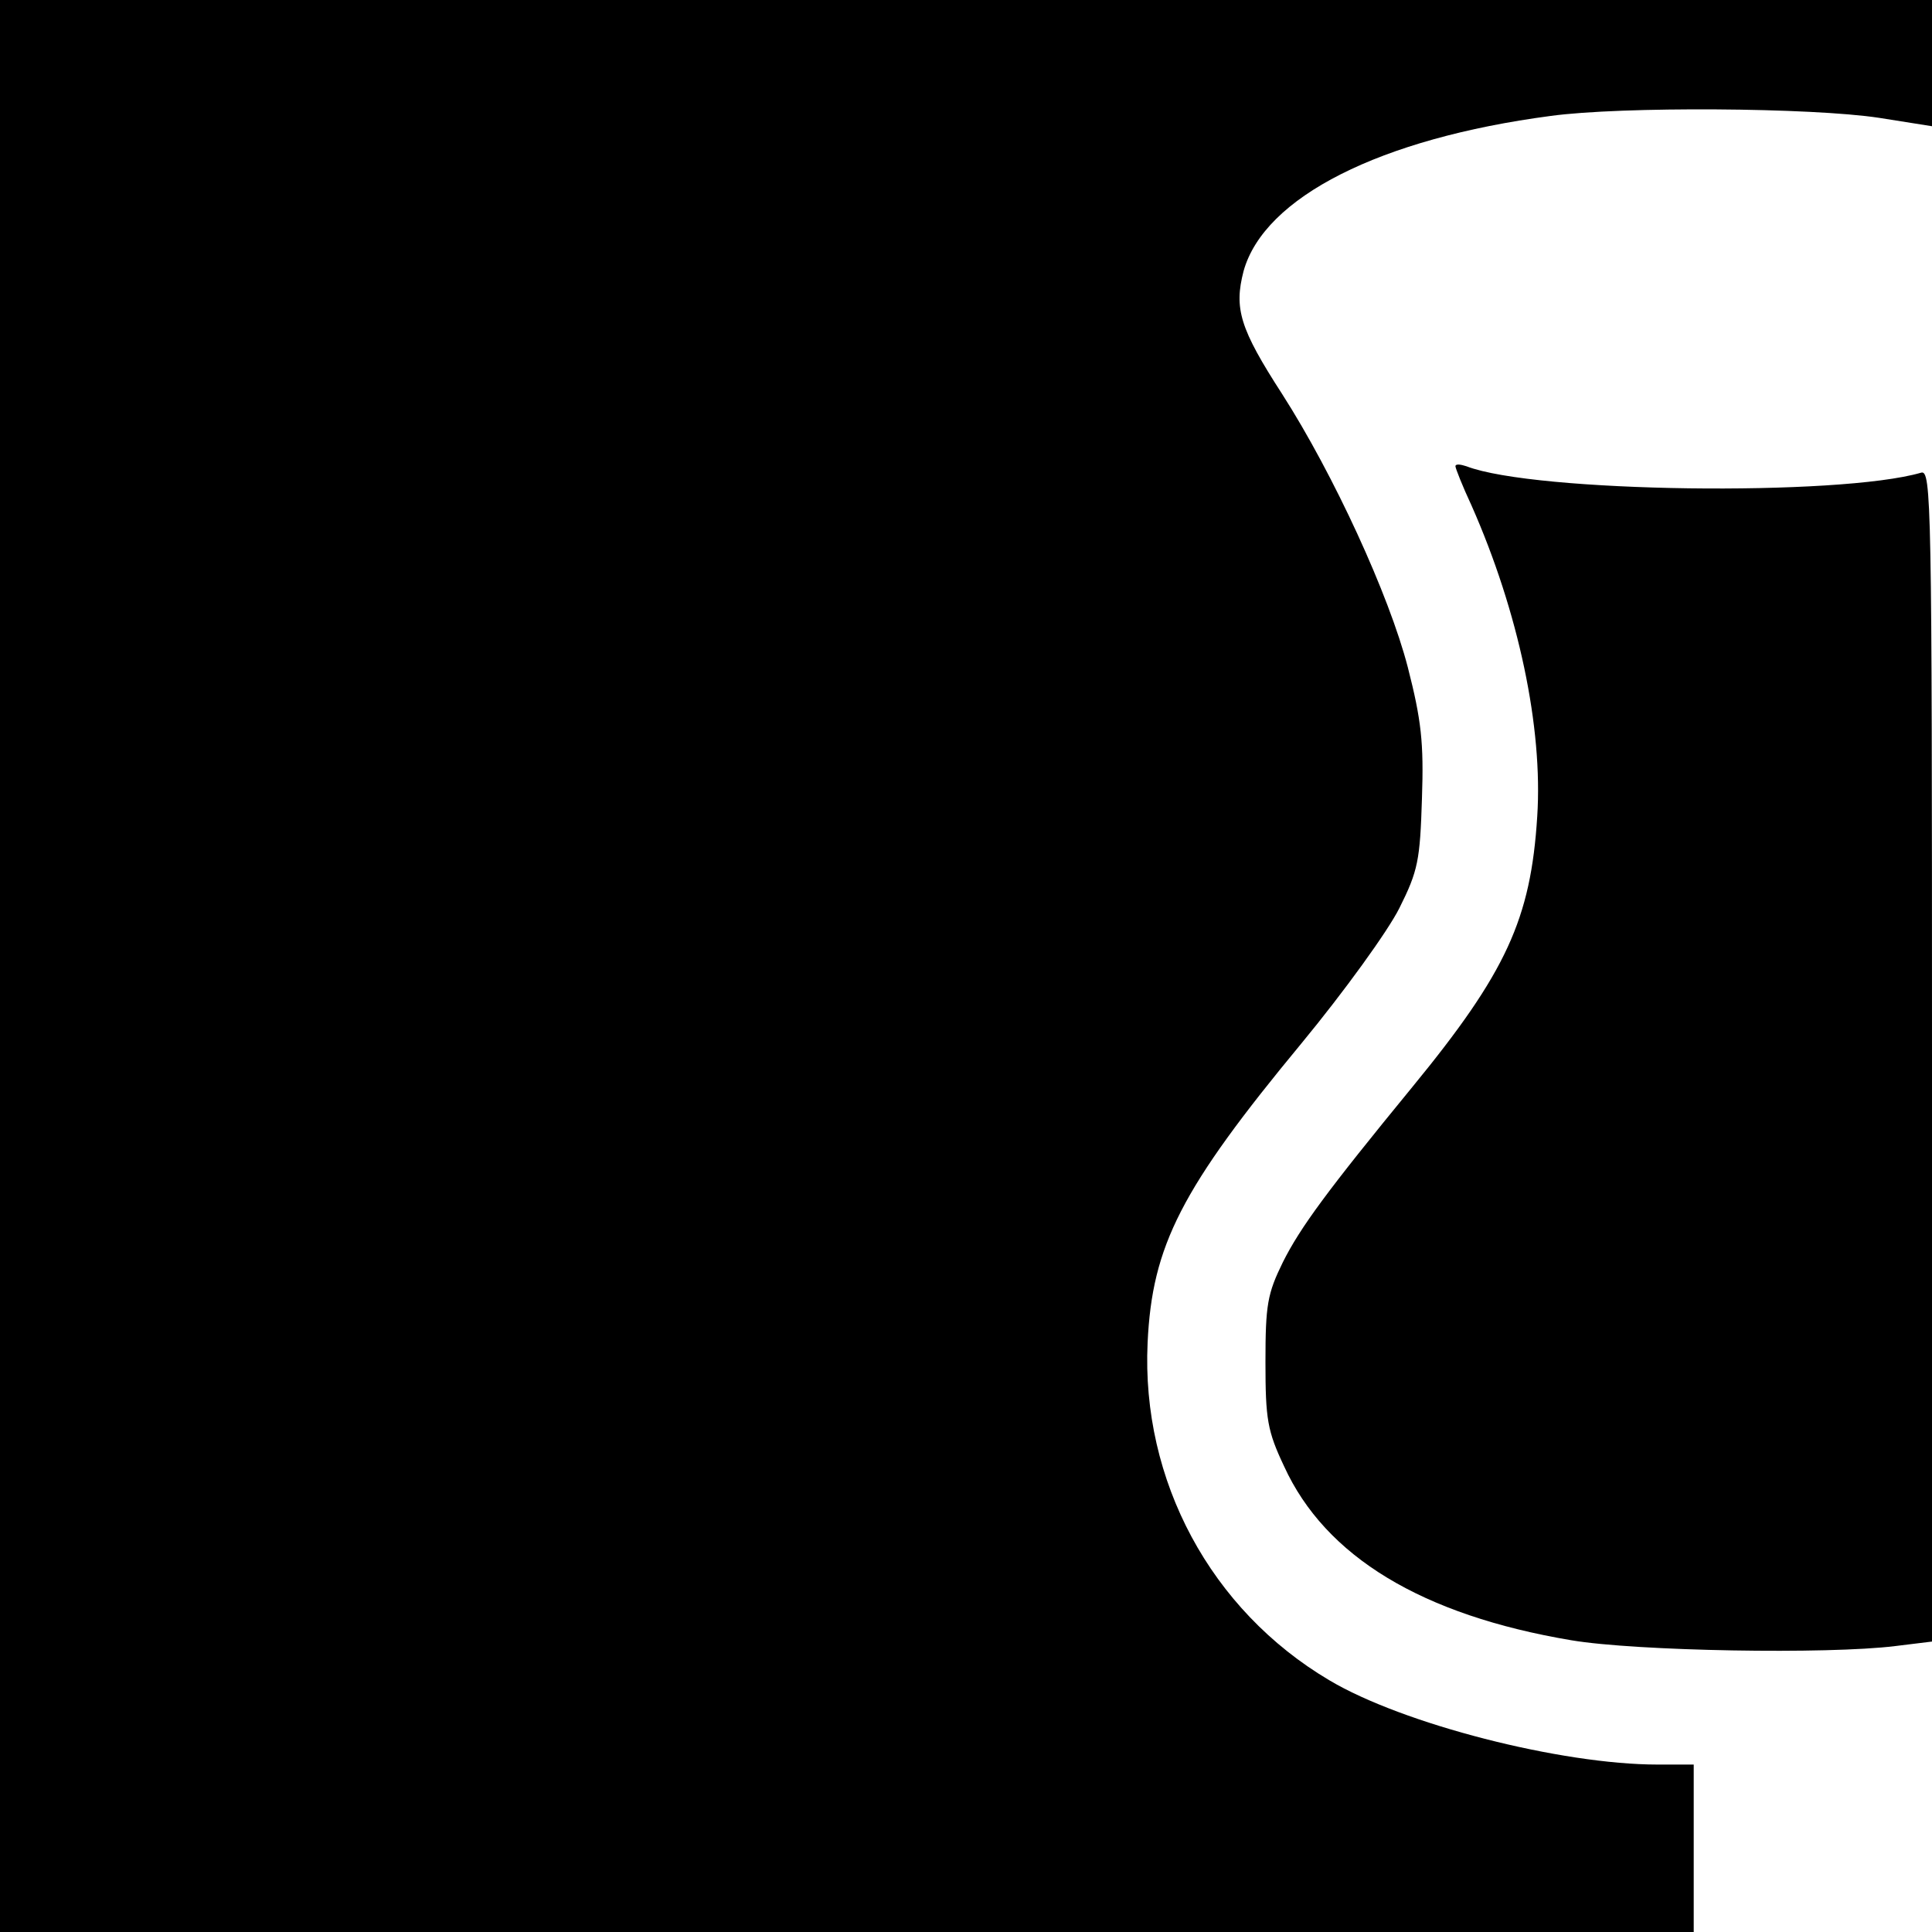
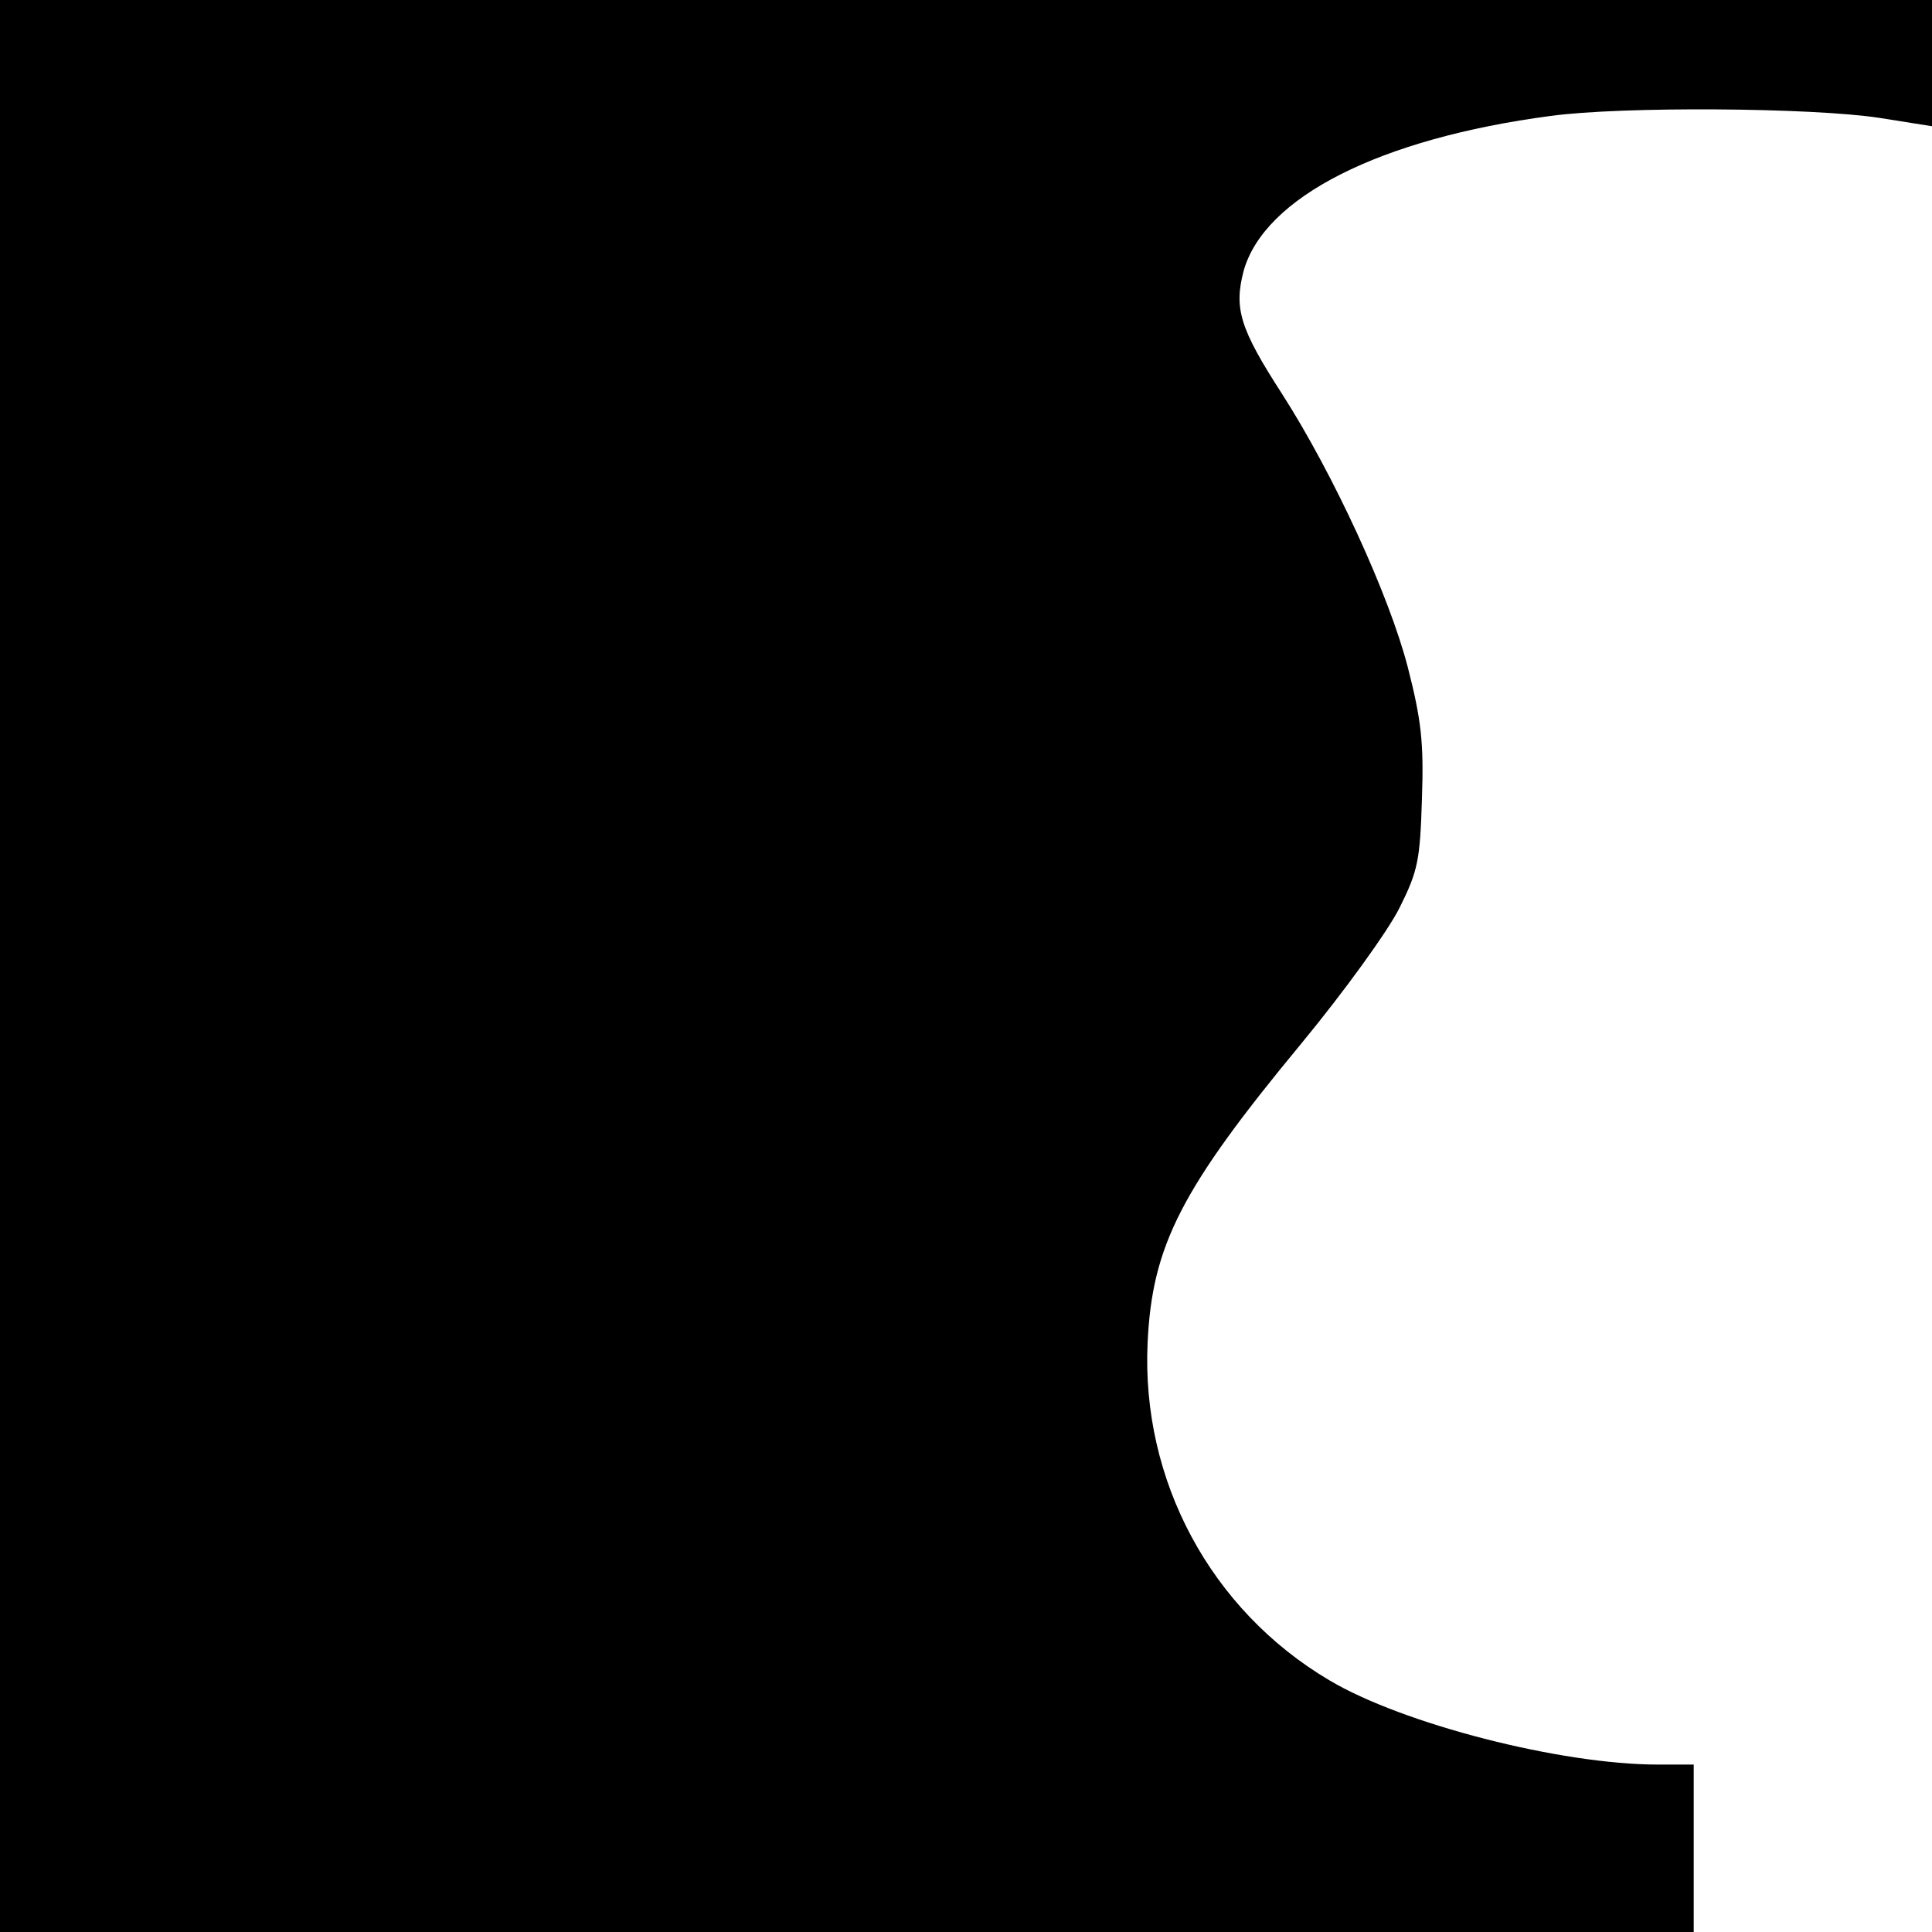
<svg xmlns="http://www.w3.org/2000/svg" version="1.0" width="300pt" height="300pt" viewBox="0 0 300 300" preserveAspectRatio="xMidYMid meet">
  <g transform="translate(0,300) scale(0.1,-0.1)" fill="#000000" stroke="none">
    <path d="M0 1500 l0 -1500 1315 0 1315 0 0 130 0 130 -56 0 c-150 0 -396 63 -510 131 -184 109 -292 310 -282 524 7 151 52 239 239 465 66 80 134 174 152 210 29 58 32 74 35 170 3 87 -1 122 -22 204 -29 112 -115 299 -195 424 -66 102 -75 133 -60 191 32 115 212 206 477 241 110 15 405 13 510 -3 l82 -13 0 98 0 98 -1500 0 -1500 0 0 -1500z" />
-     <path d="M2260 2276 c0 -3 11 -31 25 -61 73 -165 111 -345 102 -483 -10 -159 -48 -242 -194 -420 -132 -161 -174 -218 -201 -272 -24 -49 -27 -66 -27 -155 0 -89 3 -107 29 -162 64 -140 214 -231 446 -270 101 -17 398 -22 503 -9 l57 7 0 910 c0 862 -1 910 -17 905 -127 -37 -600 -31 -706 10 -9 3 -17 4 -17 0z" />
  </g>
</svg>